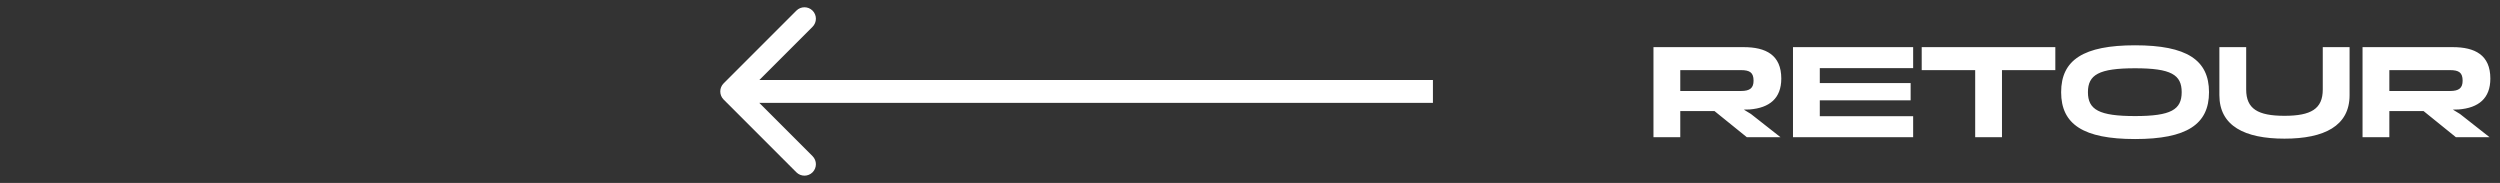
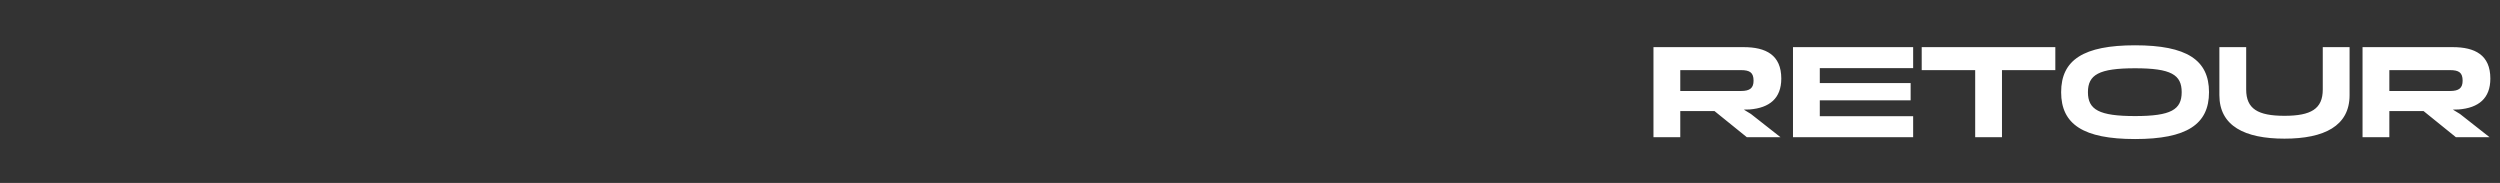
<svg xmlns="http://www.w3.org/2000/svg" width="328" height="24" viewBox="0 0 328 24" fill="none">
  <rect x="0" y="0" width="328" height="24" fill="#333333" stroke="none" />
-   <path d="M94.939 10.939C94.354 11.525 94.354 12.475 94.939 13.061L104.485 22.607C105.071 23.192 106.021 23.192 106.607 22.607C107.192 22.021 107.192 21.071 106.607 20.485L98.121 12L106.607 3.515C107.192 2.929 107.192 1.979 106.607 1.393C106.021 0.808 105.071 0.808 104.485 1.393L94.939 10.939ZM188 10.5L96 10.5L96 13.5L188 13.5L188 10.5Z" fill="white" />
  <path d="M220.452 18H216.935V6.185H228.767C231.678 6.185 233.705 7.207 233.705 10.308C233.705 12.907 232.163 14.154 229.547 14.362L228.785 14.379L229.72 14.951L233.601 18H229.183L224.939 14.57H220.452V18ZM220.452 9.2V11.937H228.421C229.582 11.937 230.067 11.556 230.067 10.585C230.067 9.529 229.582 9.2 228.421 9.2H220.452ZM251.005 18H235.24V6.185H251.005V8.94H238.757V10.897H250.676V13.167H238.757V15.246H251.005V18ZM259.144 9.2H252.128V6.185H269.659V9.2H262.66V18H259.144V9.2ZM280.122 18.242C273.348 18.242 270.421 16.32 270.421 12.093C270.421 7.866 273.348 5.943 280.122 5.943C286.895 5.943 289.823 7.866 289.823 12.093C289.823 16.32 286.895 18.242 280.122 18.242ZM280.122 15.228C284.851 15.228 286.237 14.379 286.237 12.093C286.237 9.806 284.851 8.957 280.122 8.957C275.375 8.957 273.937 9.806 273.937 12.093C273.937 14.379 275.375 15.228 280.122 15.228ZM304.747 11.746V6.185H308.264V12.491C308.264 16.527 304.938 18.191 299.723 18.191C294.509 18.191 291.183 16.527 291.183 12.491V6.185H294.699V11.746C294.699 14.275 296.224 15.194 299.723 15.194C303.222 15.194 304.747 14.275 304.747 11.746ZM313.482 18H309.965V6.185H321.797C324.708 6.185 326.734 7.207 326.734 10.308C326.734 12.907 325.193 14.154 322.577 14.362L321.814 14.379L322.75 14.951L326.63 18H322.213L317.969 14.57H313.482V18ZM313.482 9.2V11.937H321.451C322.611 11.937 323.096 11.556 323.096 10.585C323.096 9.529 322.611 9.2 321.451 9.2H313.482Z" fill="white" />
</svg>